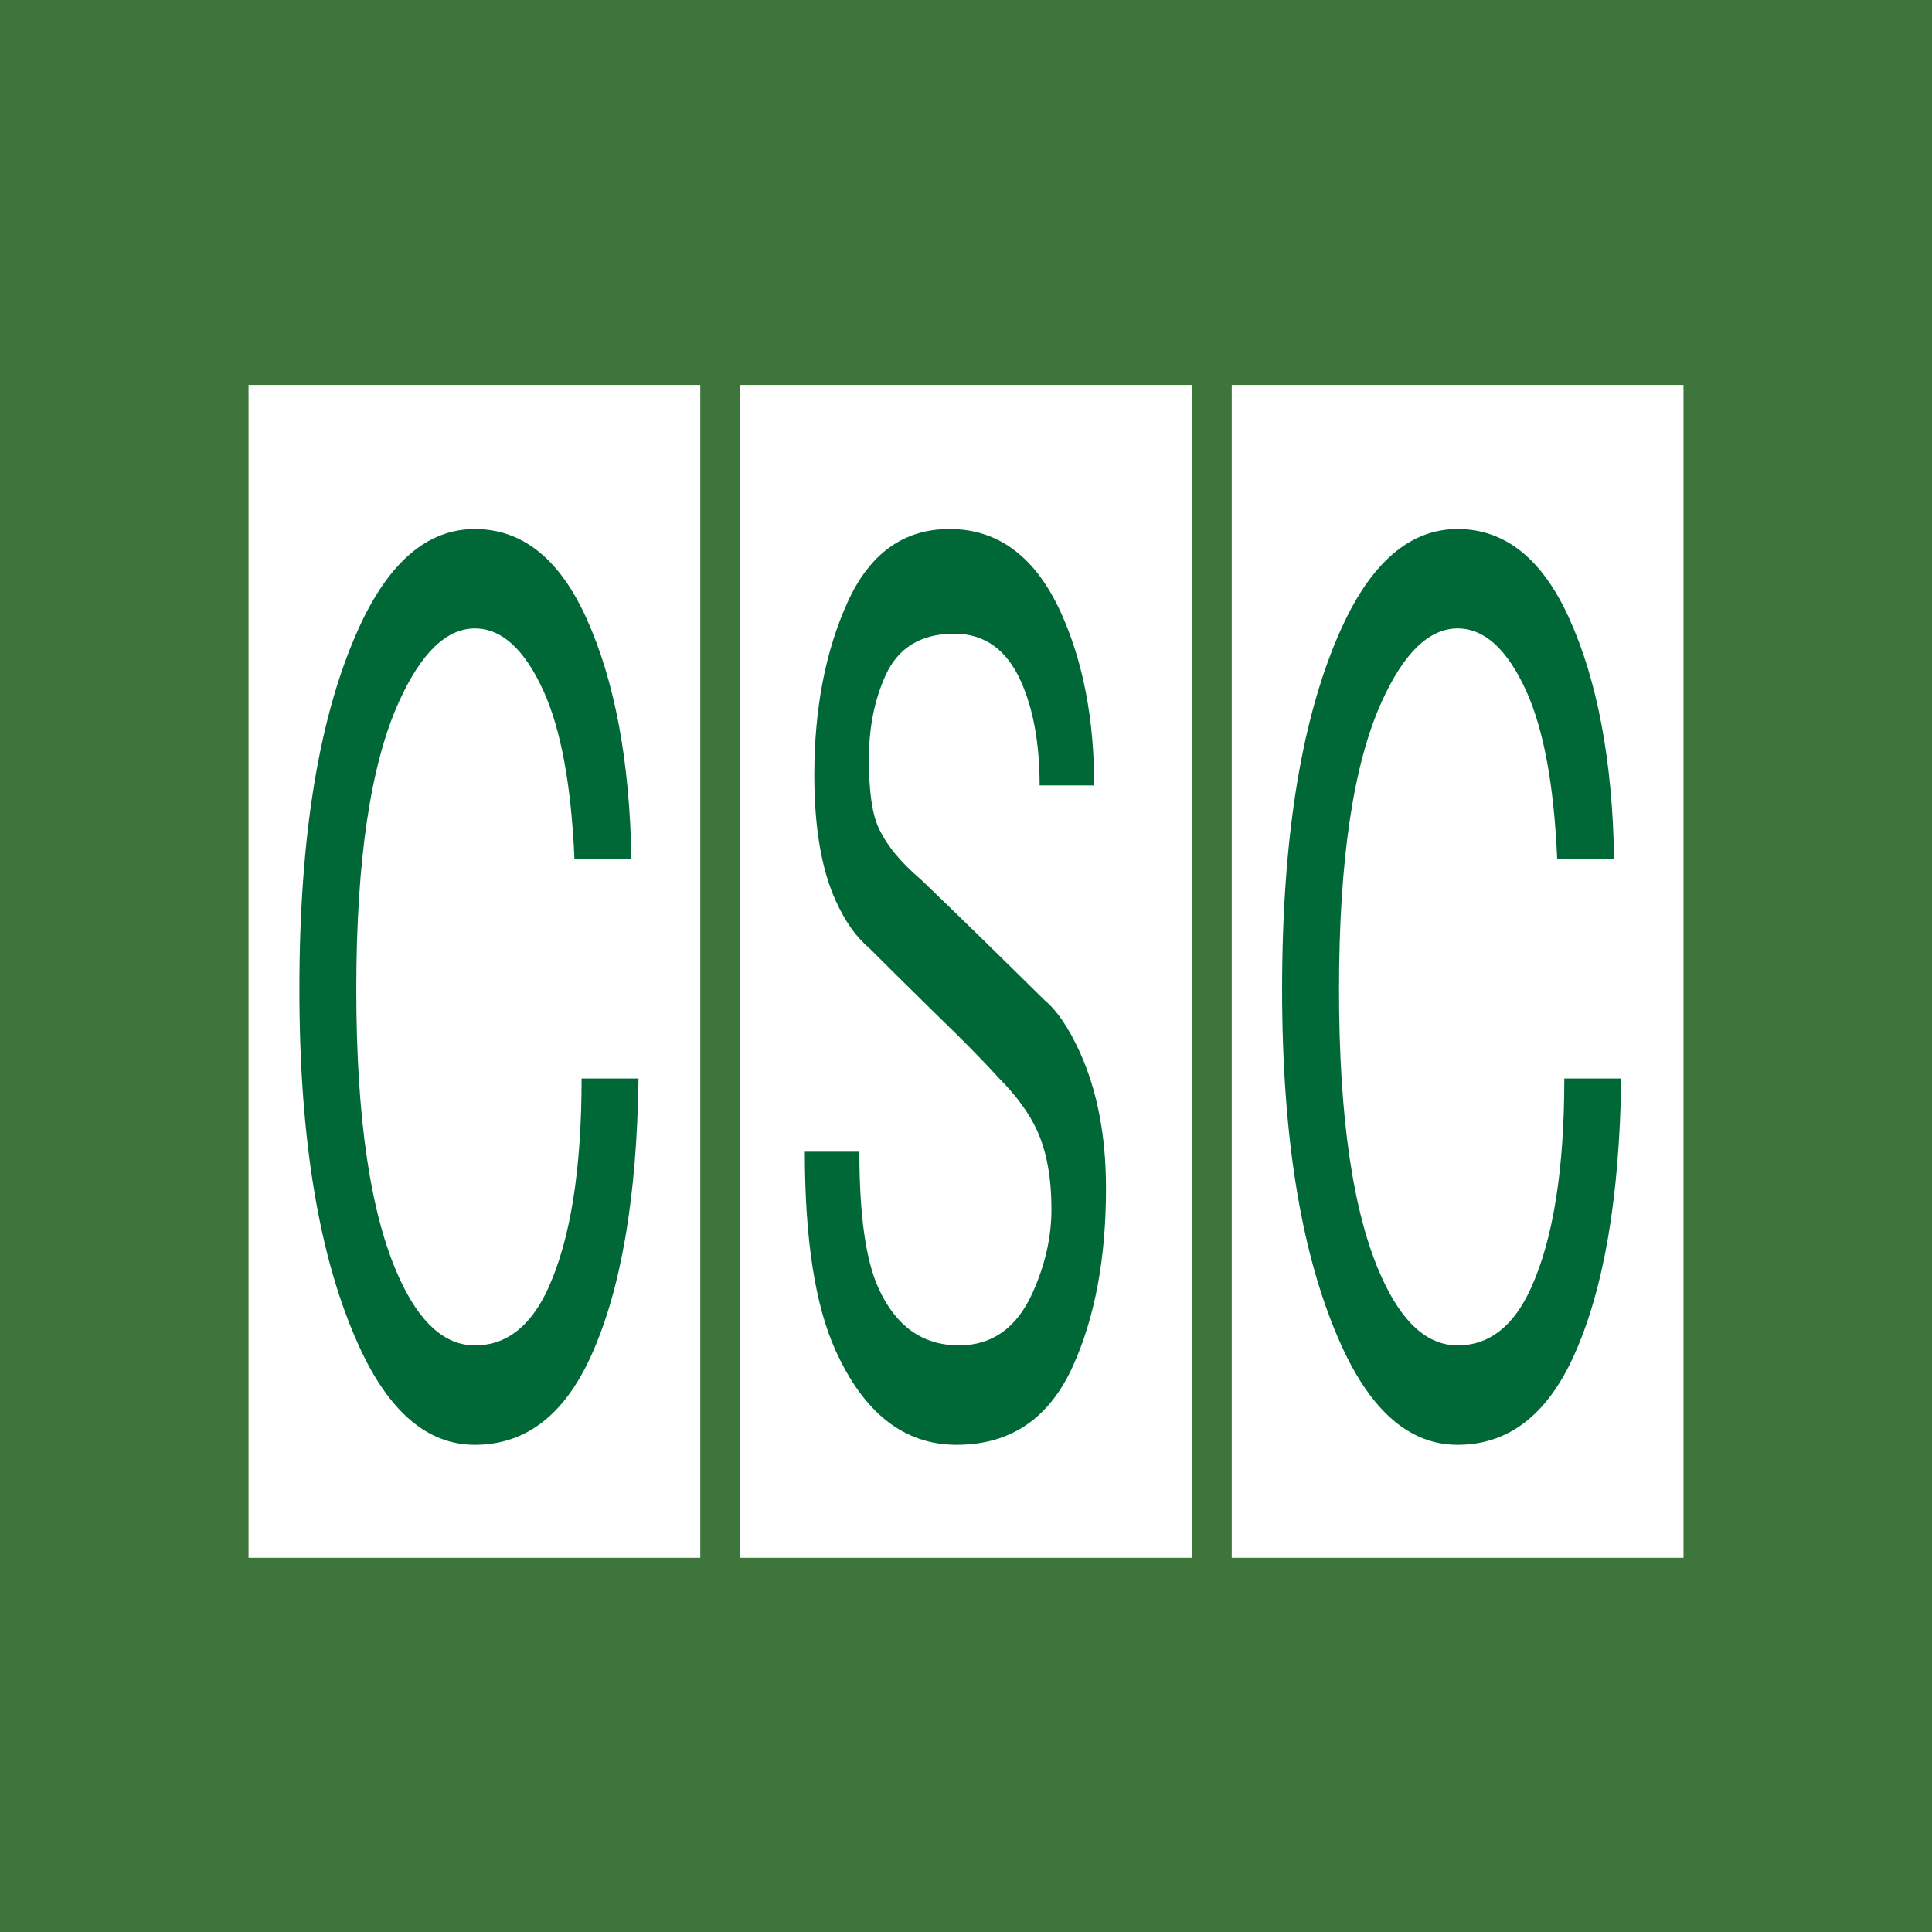
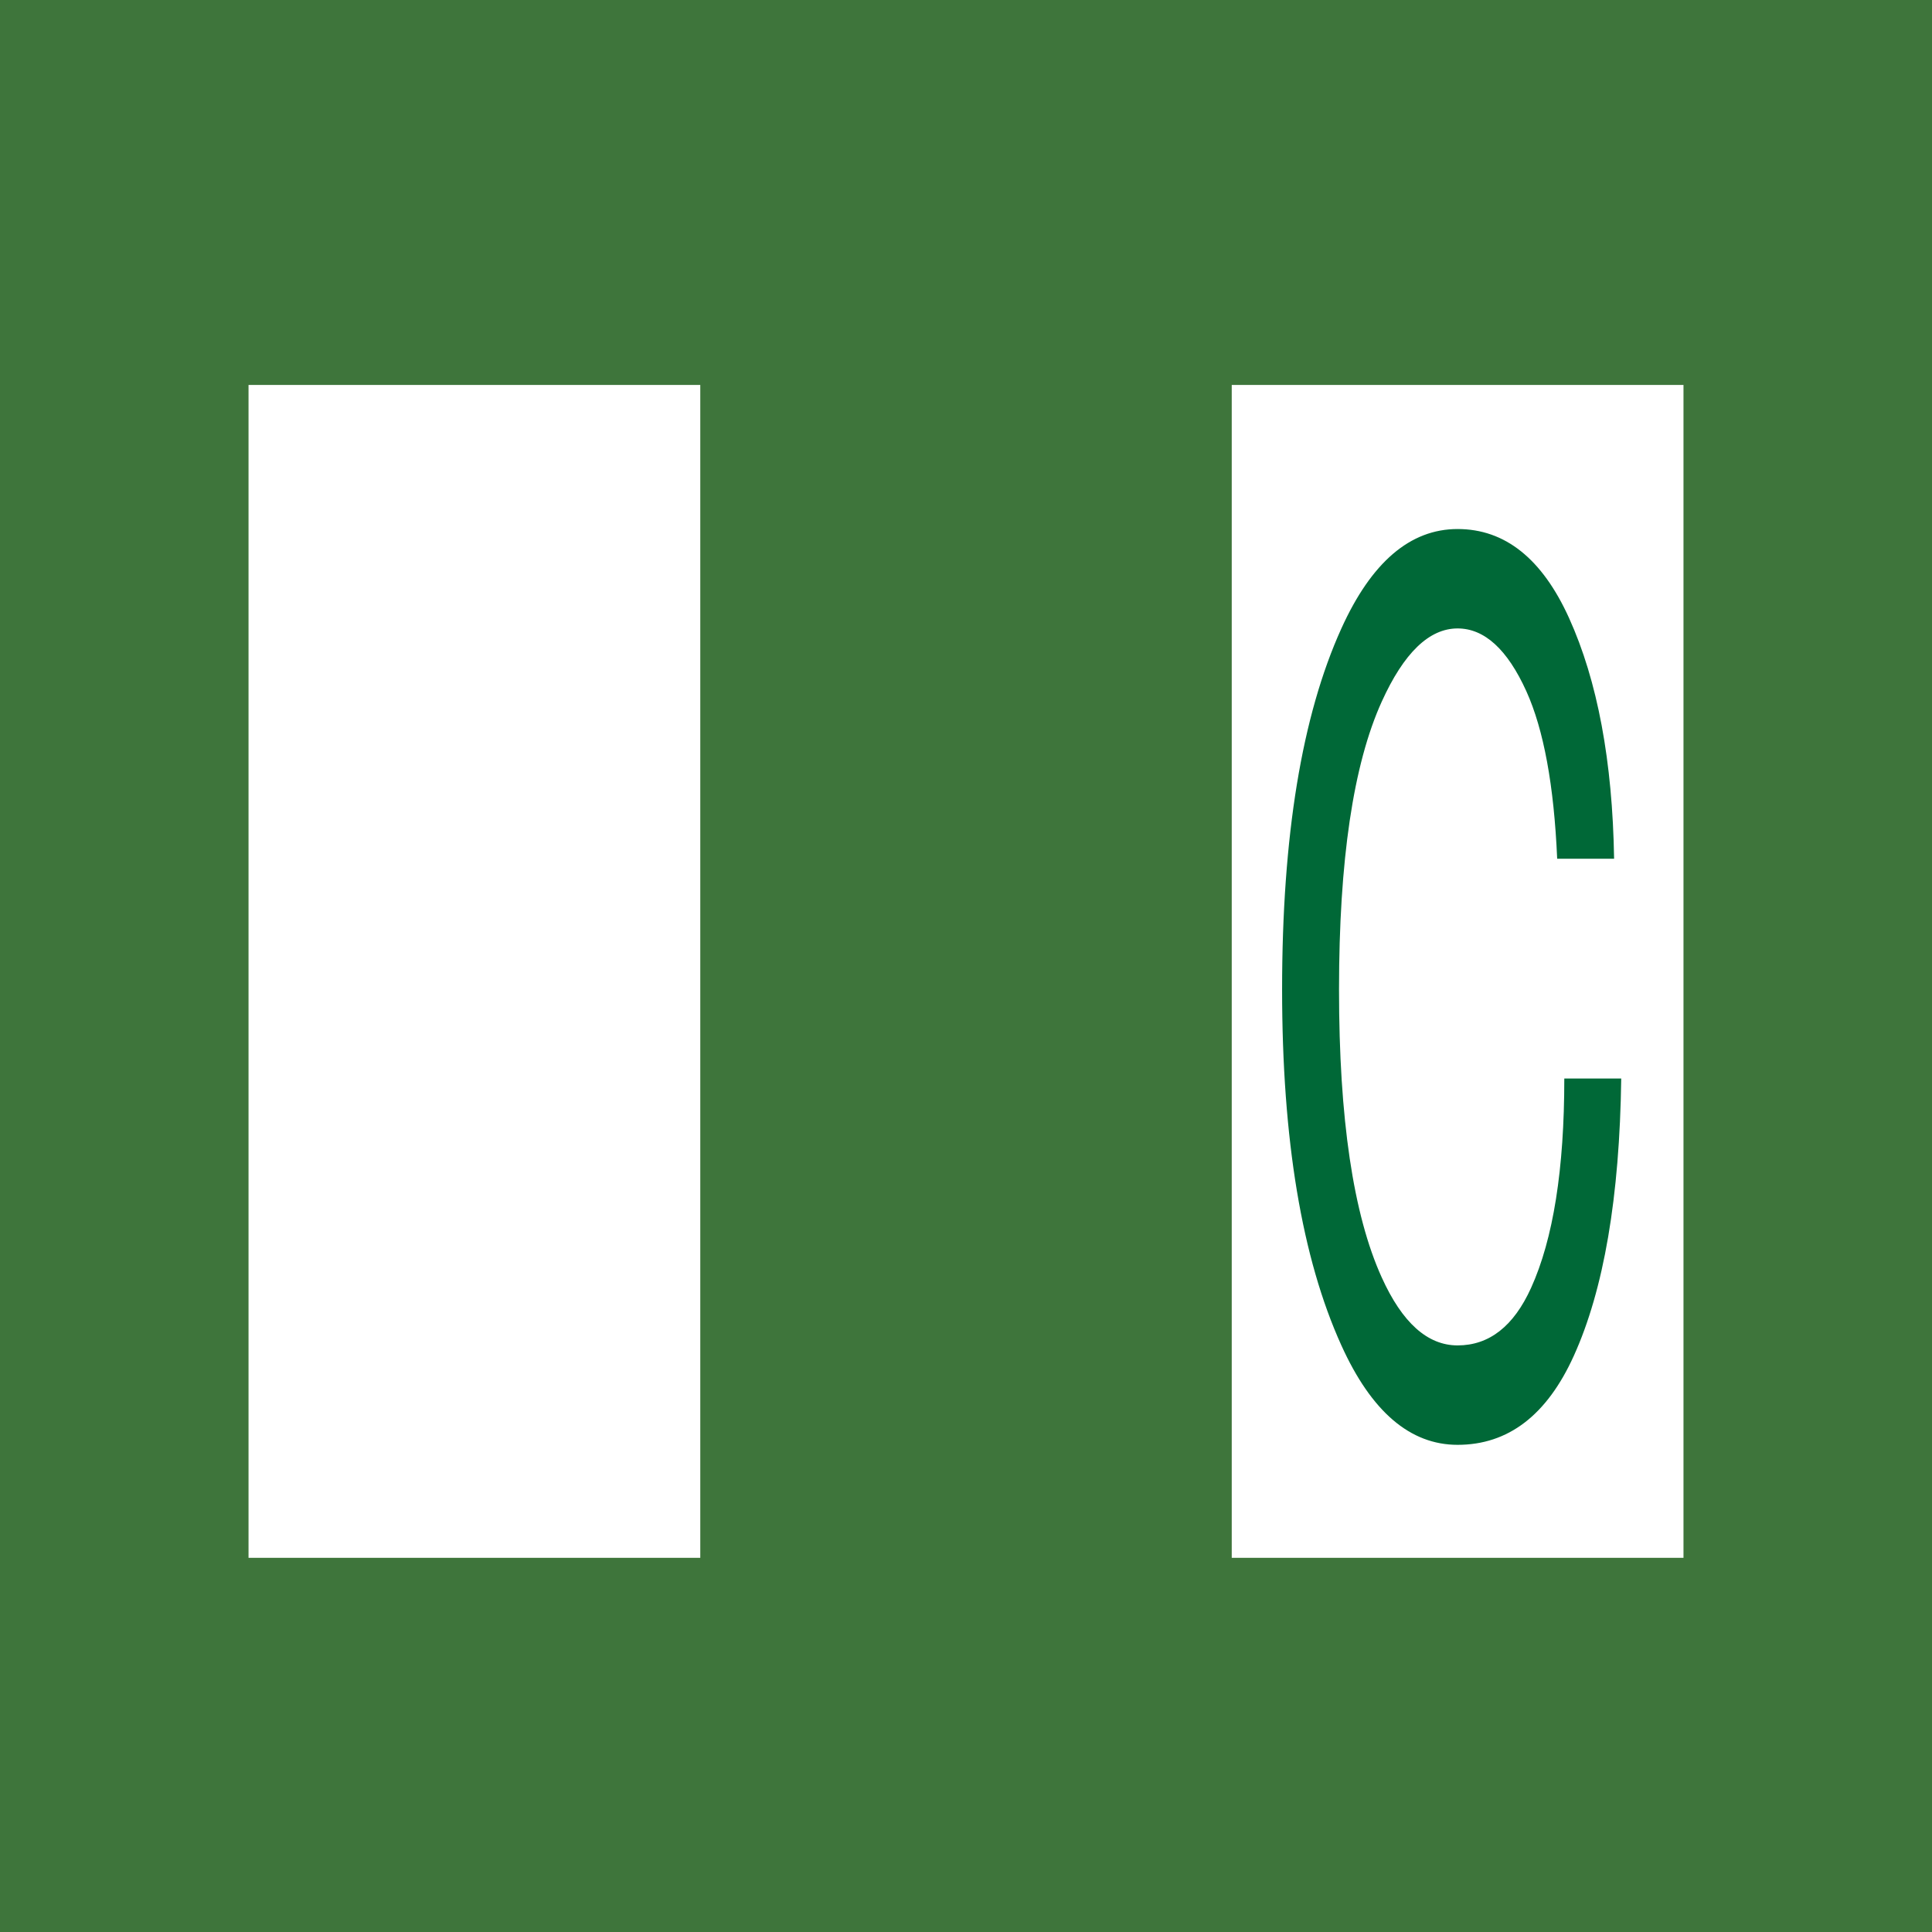
<svg xmlns="http://www.w3.org/2000/svg" version="1.1" id="Ebene_1" x="0px" y="0px" viewBox="0 0 1080 1080" style="enable-background:new 0 0 1080 1080;" xml:space="preserve">
  <style type="text/css">
	.st0{fill:#3E753B;}
	.st1{fill:#FFFFFF;}
	.st2{fill:#006837;}
</style>
  <g>
    <rect class="st0" width="1080" height="1080" />
    <g>
      <rect x="659.46" y="528.47" class="st1" width="0.81" height="0" />
      <g>
        <rect x="138.93" y="215.19" class="st1" width="252.53" height="655.64" />
        <g>
-           <path class="st2" d="M200.48,351.31c16.78-37.03,38.44-55.58,64.96-55.58c26.51,0,47.27,16.59,62.31,49.73      c15.91,35.11,24.3,79.99,25.19,134.57h-31.82c-1.78-40.96-7.52-72.13-17.23-93.62c-10.6-23.4-23.43-35.11-38.44-35.11      c-15.91,0-30.05,13.67-42.42,40.96c-15.91,35.11-23.86,88.77-23.86,160.9c0,72.18,7.95,125.8,23.86,160.9      c11.48,25.37,25.62,38.03,42.42,38.03c17.67,0,31.36-10.7,41.1-32.18c12.37-27.29,18.56-66.28,18.56-117.02h31.82      c-0.89,66.33-9.74,118.03-26.51,155.05c-15.04,33.19-36.68,49.73-64.96,49.73c-26.51,0-48.18-18.51-64.96-55.58      c-22.1-48.73-33.14-115.05-33.14-198.93C167.34,467.37,178.38,400.08,200.48,351.31z" />
-         </g>
+           </g>
      </g>
      <g>
-         <rect x="413.74" y="215.19" class="st1" width="252.53" height="655.64" />
        <g>
-           <path class="st2" d="M473.78,336.68c12.37-27.29,31.36-40.96,57-40.96c27.38,0,48.16,15.63,62.31,46.81      c12.37,27.33,18.56,59.52,18.56,96.54h-30.49c0-23.4-3.54-42.88-10.61-58.51c-7.95-17.55-20.34-26.33-37.12-26.33      c-18.56,0-31.38,7.82-38.44,23.4c-6.19,13.67-9.28,29.25-9.28,46.81c0,17.55,1.76,30.26,5.3,38.03      c4.41,9.78,12.37,19.52,23.86,29.25c20.32,19.52,43.29,41.96,68.93,67.29c7.06,5.85,13.69,15.63,19.88,29.25      c9.71,21.48,14.58,46.81,14.58,76.06c0,39.04-6.19,72.18-18.56,99.47c-13.26,29.25-34.92,43.88-64.96,43.88      c-29.16,0-51.7-17.55-67.61-52.66c-11.5-25.32-17.23-62.4-17.23-111.17h30.49c0,35.11,3.52,60.48,10.6,76.06      c9.71,21.48,24.73,32.18,45.07,32.18c18.56,0,32.25-9.74,41.09-29.25c7.06-15.59,10.61-31.17,10.61-46.81      c0-17.55-2.65-32.18-7.95-43.88c-4.43-9.74-11.5-19.47-21.21-29.25c-8.84-9.74-20.34-21.44-34.47-35.11      c-15.91-15.59-28.73-28.25-38.44-38.03c-7.08-5.85-13.26-14.63-18.56-26.33c-7.95-17.55-11.93-40.96-11.93-70.21      C455.22,396.19,461.4,364.01,473.78,336.68z" />
-         </g>
+           </g>
      </g>
      <g>
        <rect x="688.55" y="215.19" class="st1" width="252.53" height="655.64" />
        <g>
          <path class="st2" d="M749.84,351.31c16.78-37.03,38.44-55.58,64.96-55.58c26.51,0,47.27,16.59,62.3,49.73      c15.91,35.11,24.3,79.99,25.19,134.57h-31.82c-1.78-40.96-7.52-72.13-17.23-93.62c-10.61-23.4-23.43-35.11-38.44-35.11      c-15.91,0-30.06,13.67-42.42,40.96c-15.91,35.11-23.86,88.77-23.86,160.9c0,72.18,7.95,125.8,23.86,160.9      c11.47,25.37,25.62,38.03,42.42,38.03c17.67,0,31.36-10.7,41.09-32.18c12.37-27.29,18.56-66.28,18.56-117.02h31.82      c-0.89,66.33-9.73,118.03-26.51,155.05c-15.04,33.19-36.68,49.73-64.96,49.73c-26.51,0-48.18-18.51-64.96-55.58      c-22.1-48.73-33.14-115.05-33.14-198.93C716.7,467.37,727.74,400.08,749.84,351.31z" />
        </g>
      </g>
    </g>
  </g>
  <g>
</g>
  <g>
</g>
  <g>
</g>
  <g>
</g>
  <g>
</g>
  <g>
</g>
  <g>
</g>
  <g>
</g>
  <g>
</g>
  <g>
</g>
  <g>
</g>
  <g>
</g>
  <g>
</g>
  <g>
</g>
  <g>
</g>
</svg>